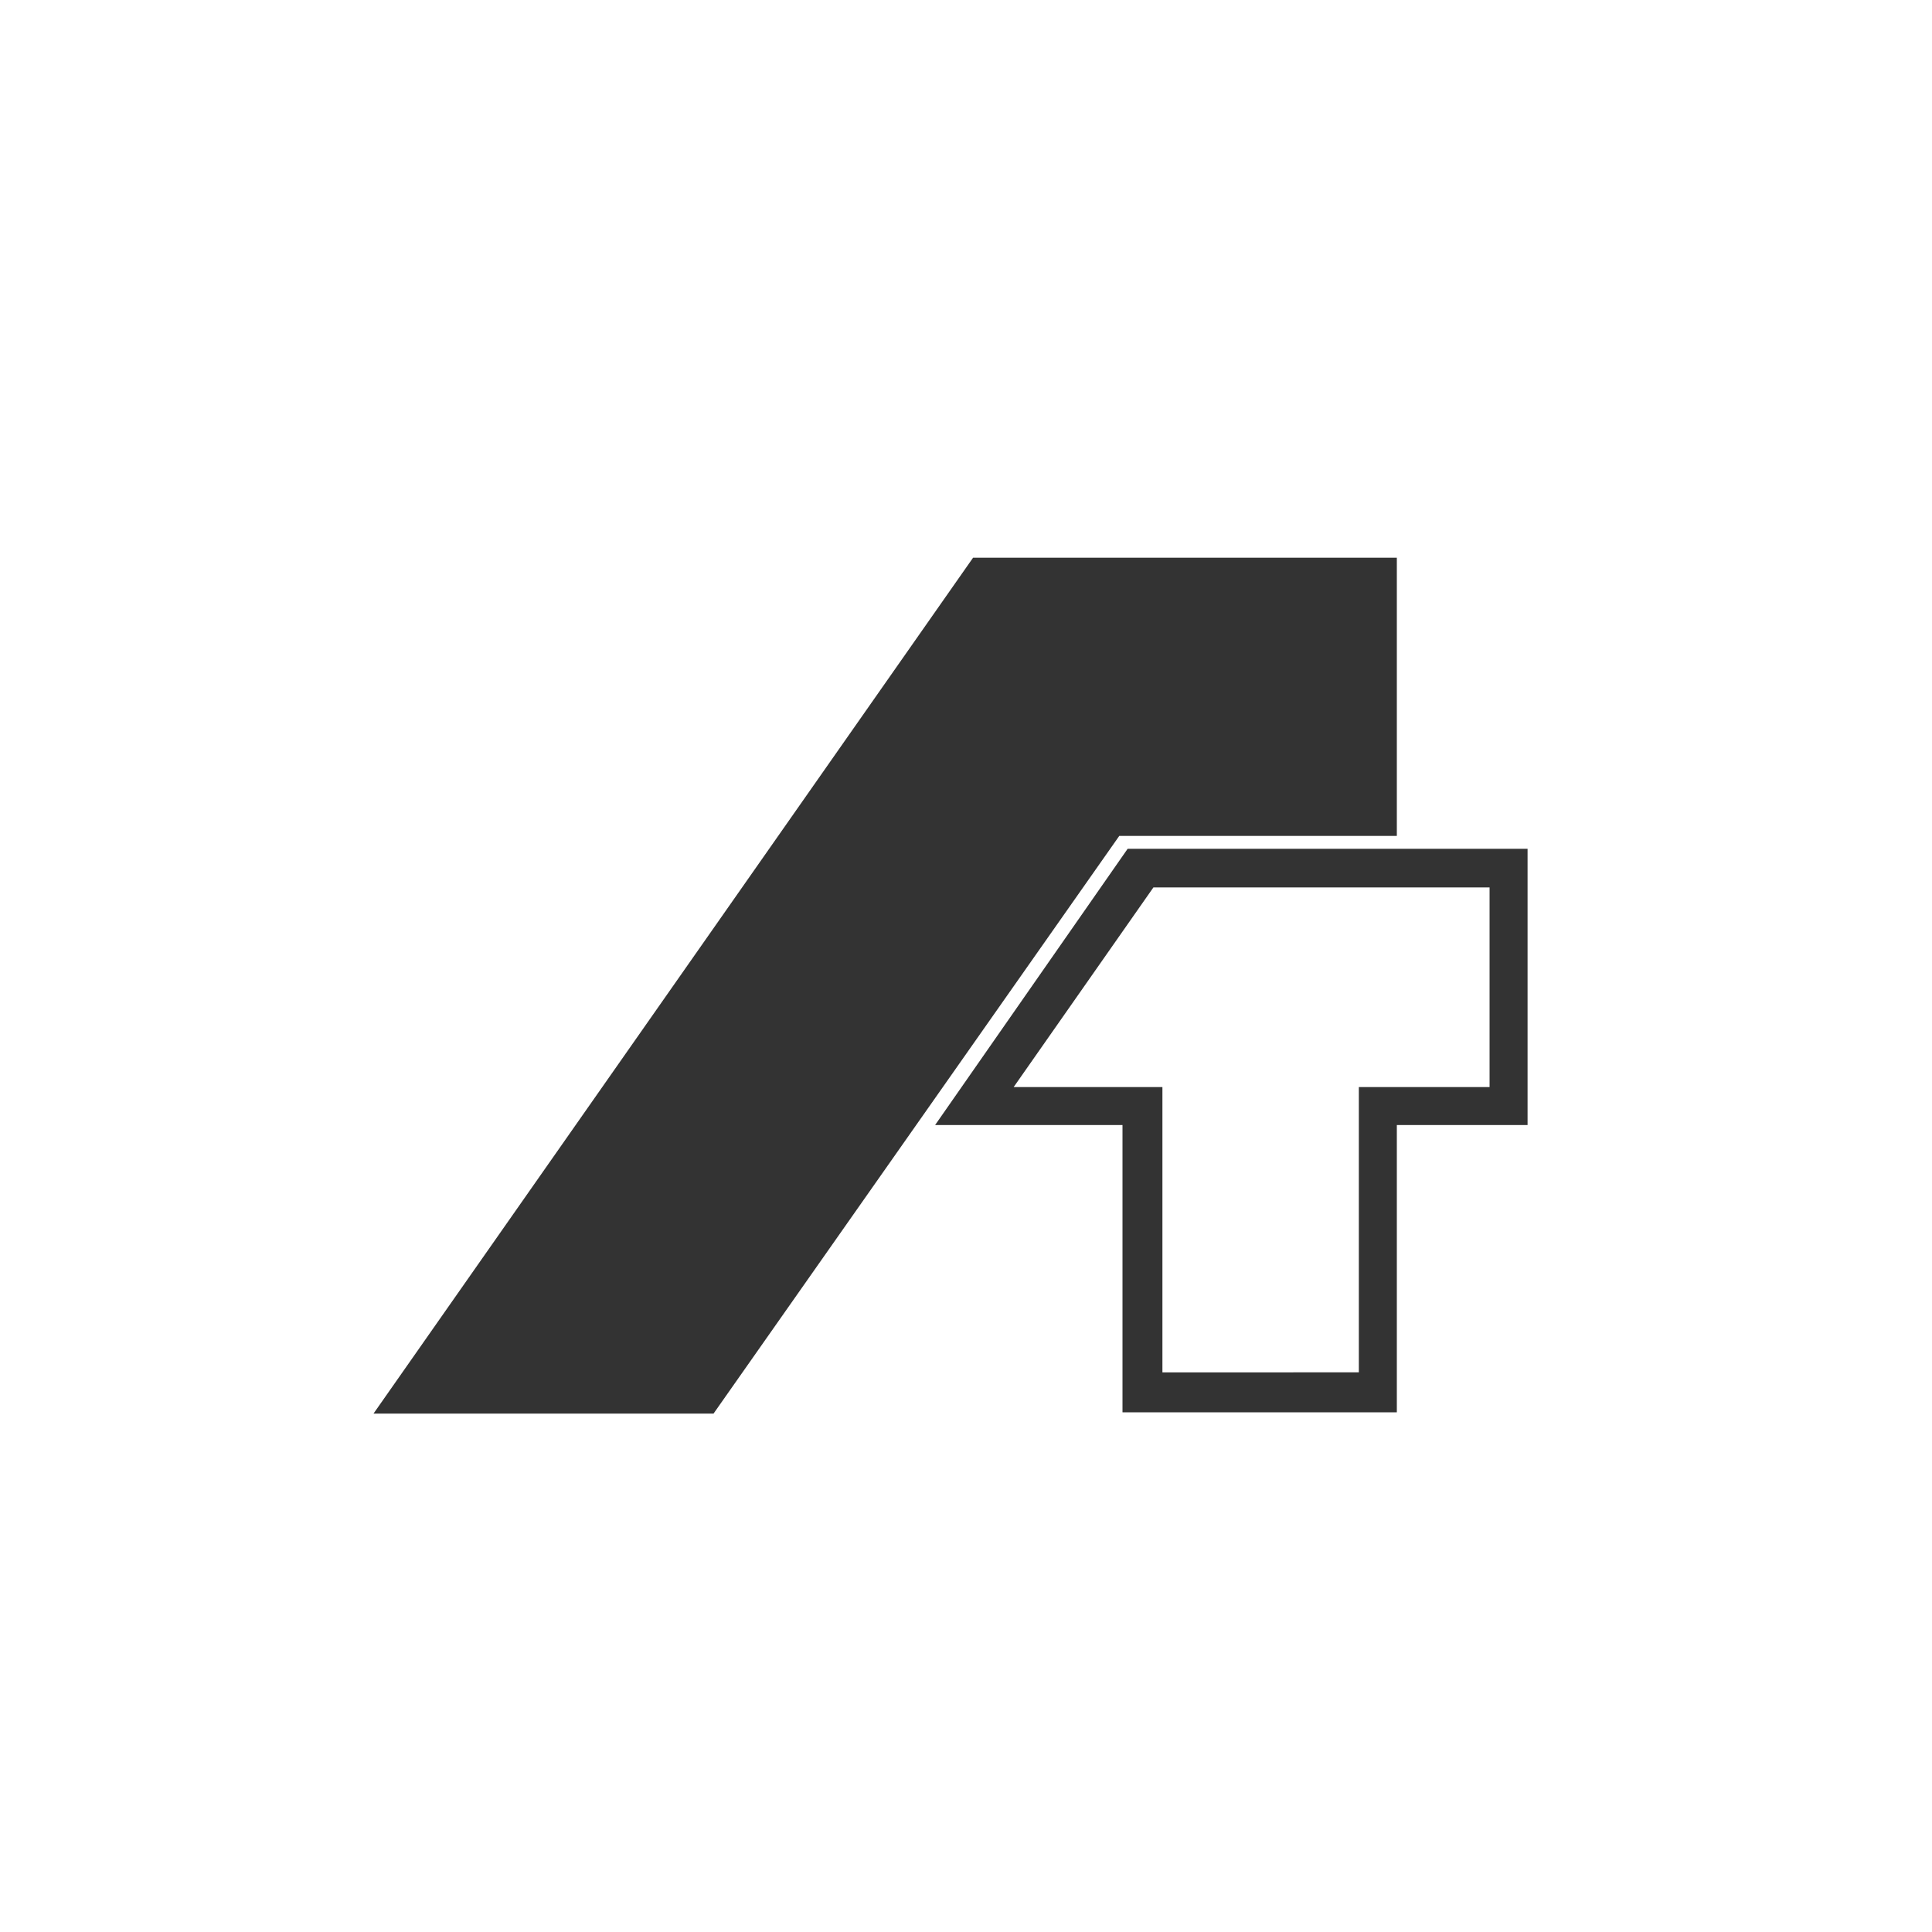
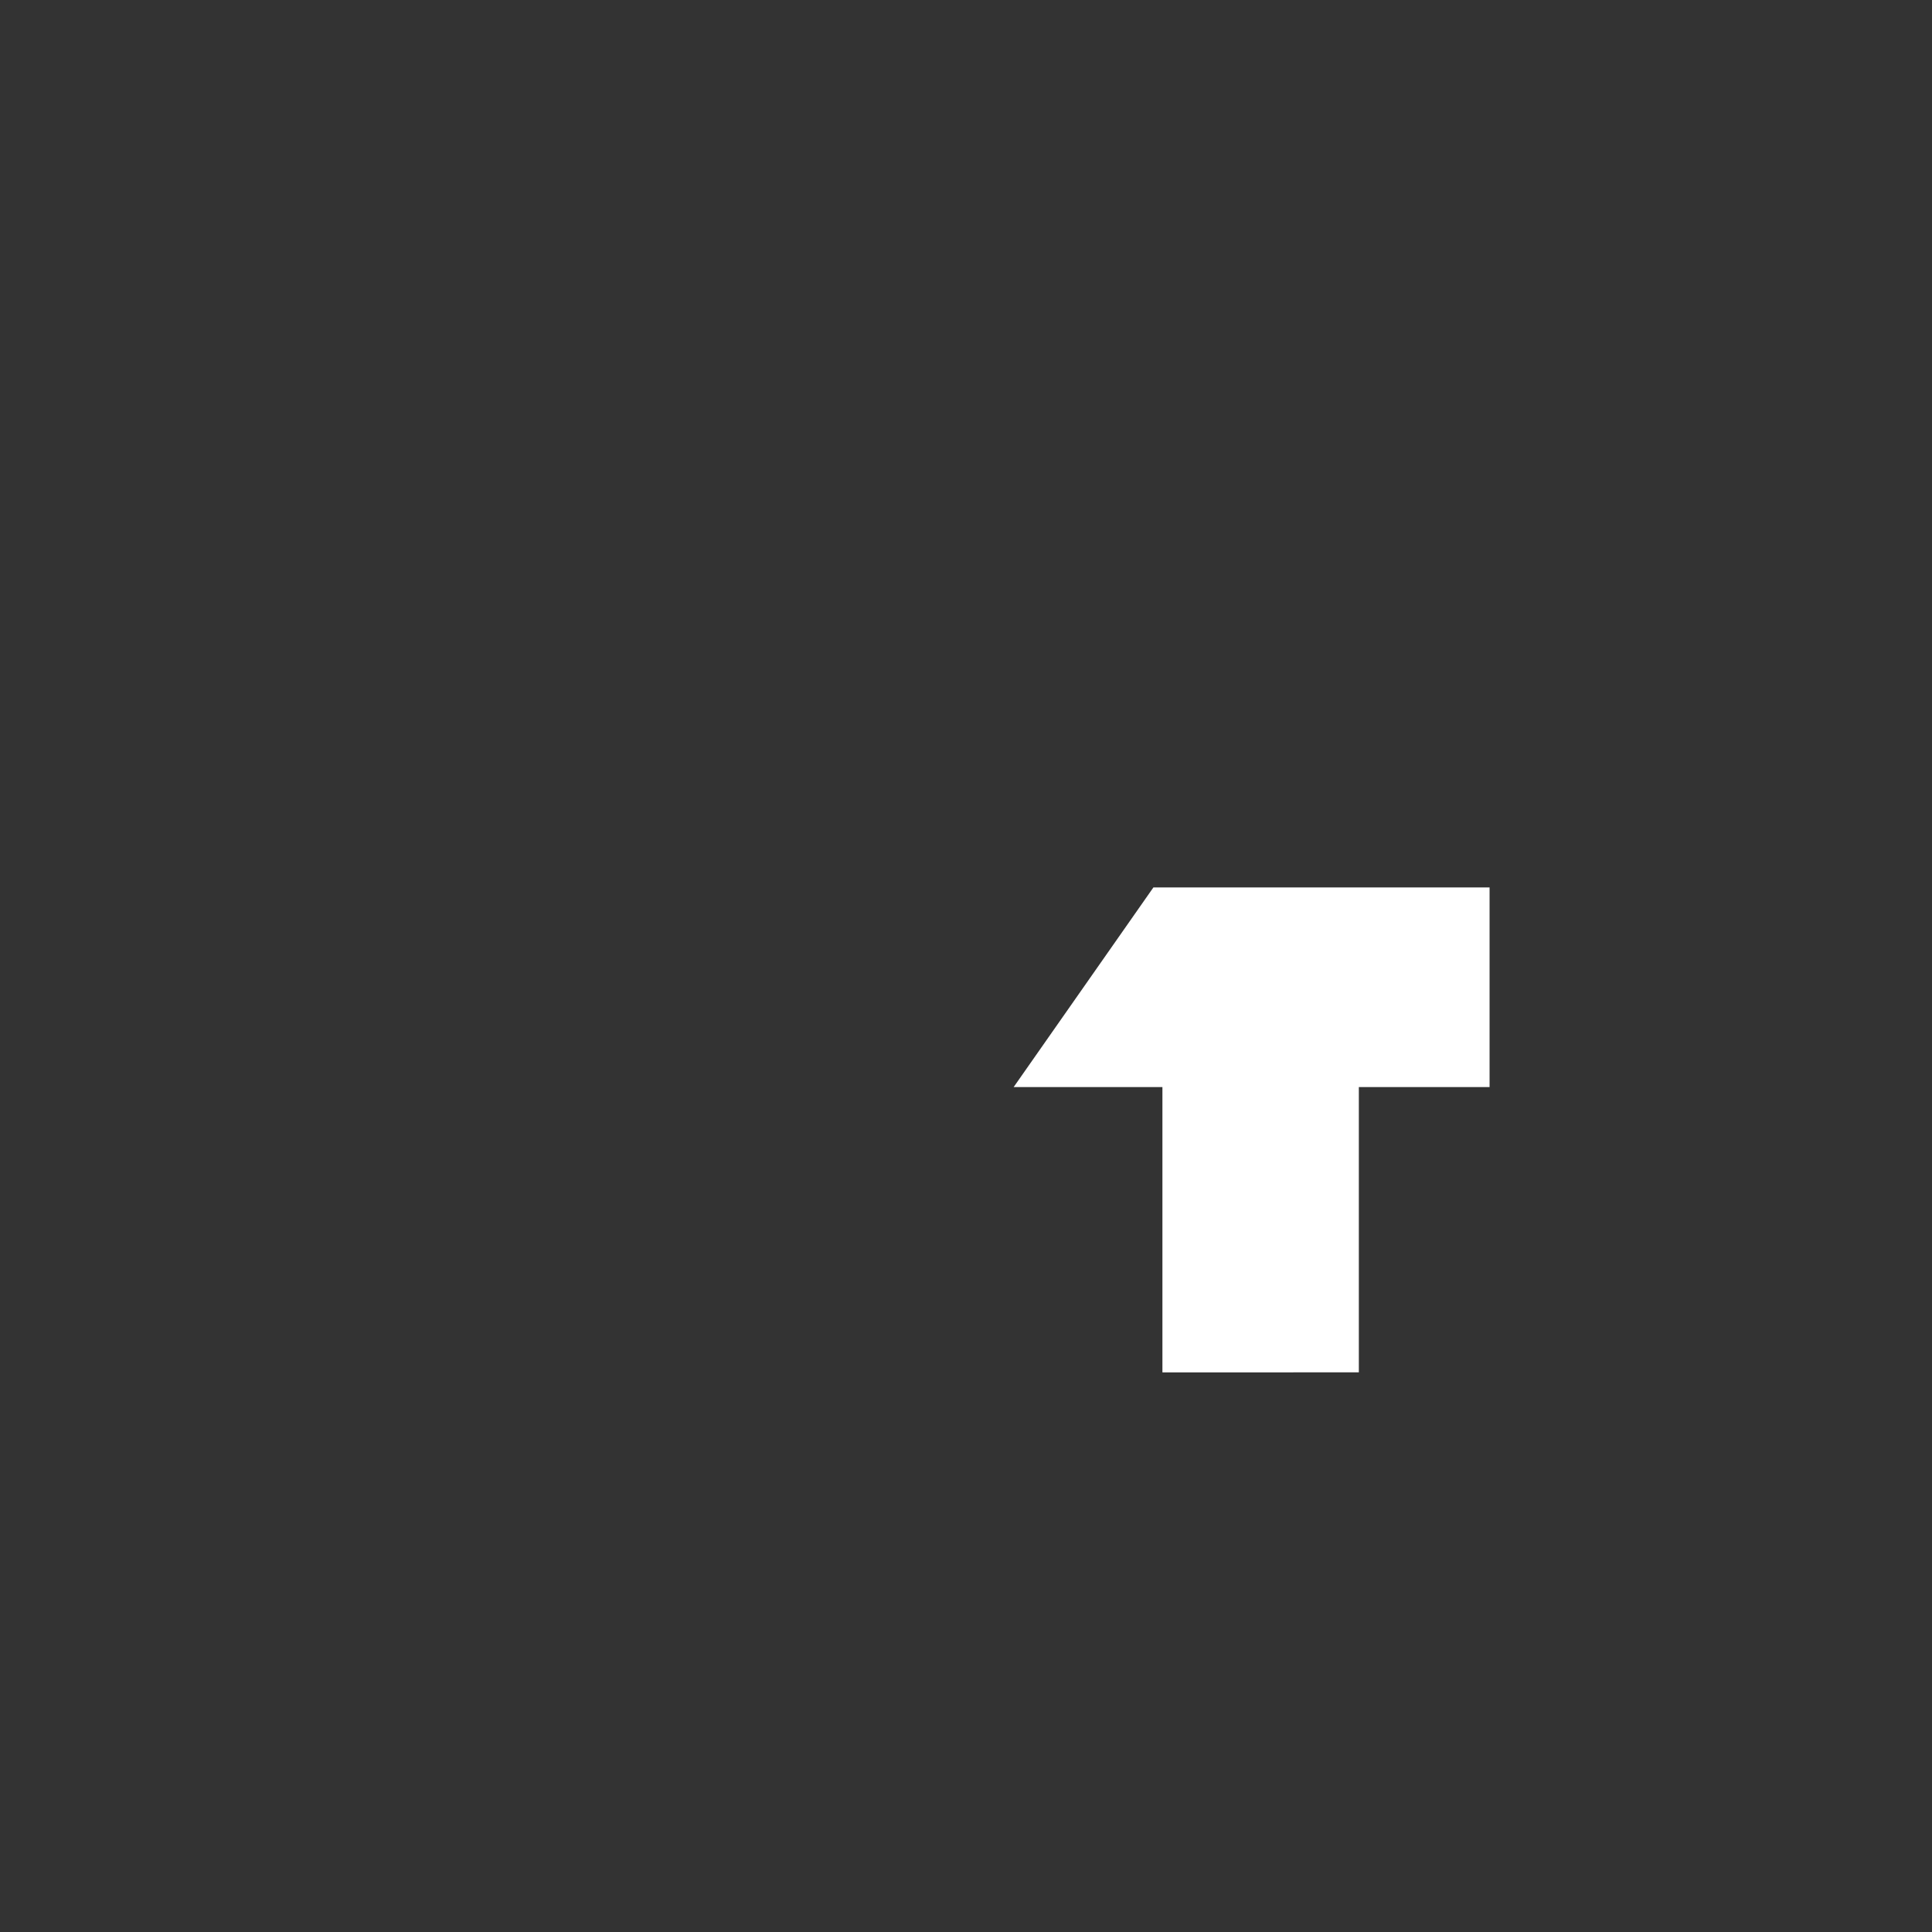
<svg xmlns="http://www.w3.org/2000/svg" id="Слой_1" x="0px" y="0px" viewBox="0 0 300 300" style="enable-background:new 0 0 300 300;" xml:space="preserve">
  <rect x="0" y="0" width="300" height="300" fill="#333333" stroke="none" />
  <style type="text/css"> .st0{fill:#FFFFFF;} </style>
  <g>
-     <path class="st0" d="M306,307L302-3L-3-2l-2,308L306,307z M216.9,86.6v43.2h-43.1l-63,89.7H58l93.1-132.9H216.9z M174.3,174.7 h-29.1l29.9-42.9h62.1v42.9h-20.3v44.6h-42.6V174.7z" />
    <path class="st0" d="M211,168.8h20.3v-31h-52.2l-21.7,31h23.1v44.3H211V168.8z" />
  </g>
</svg>